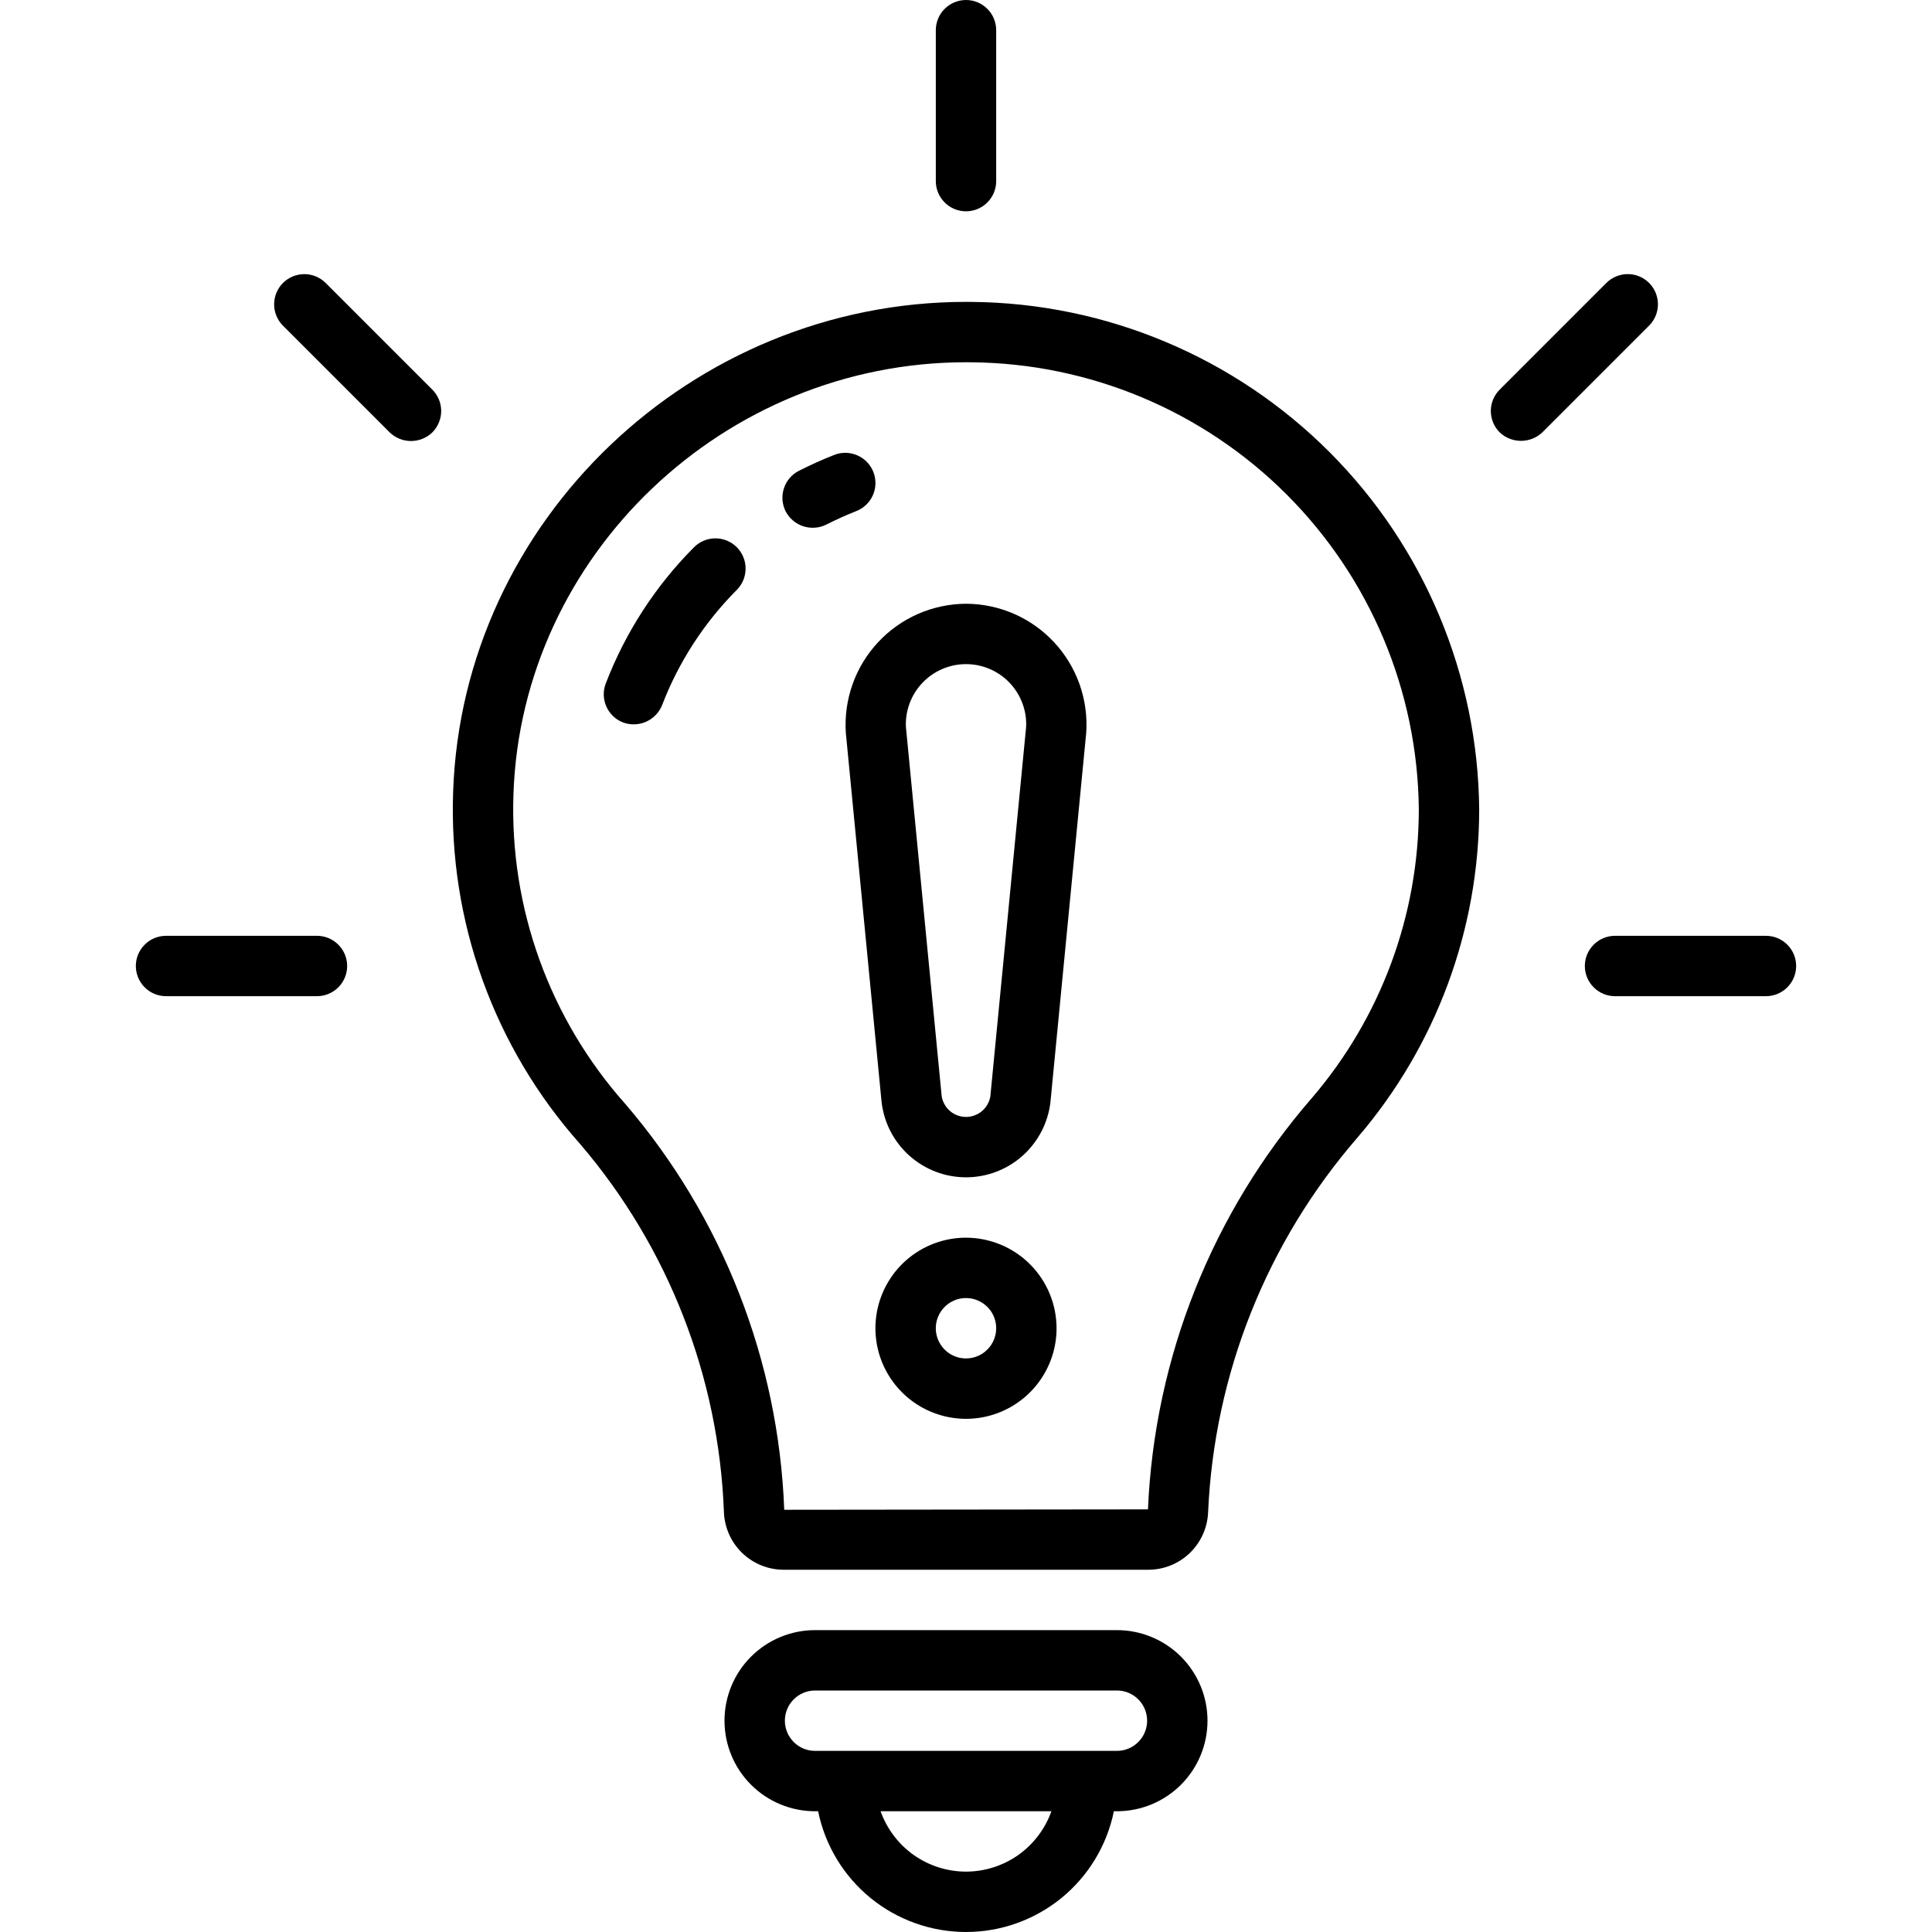
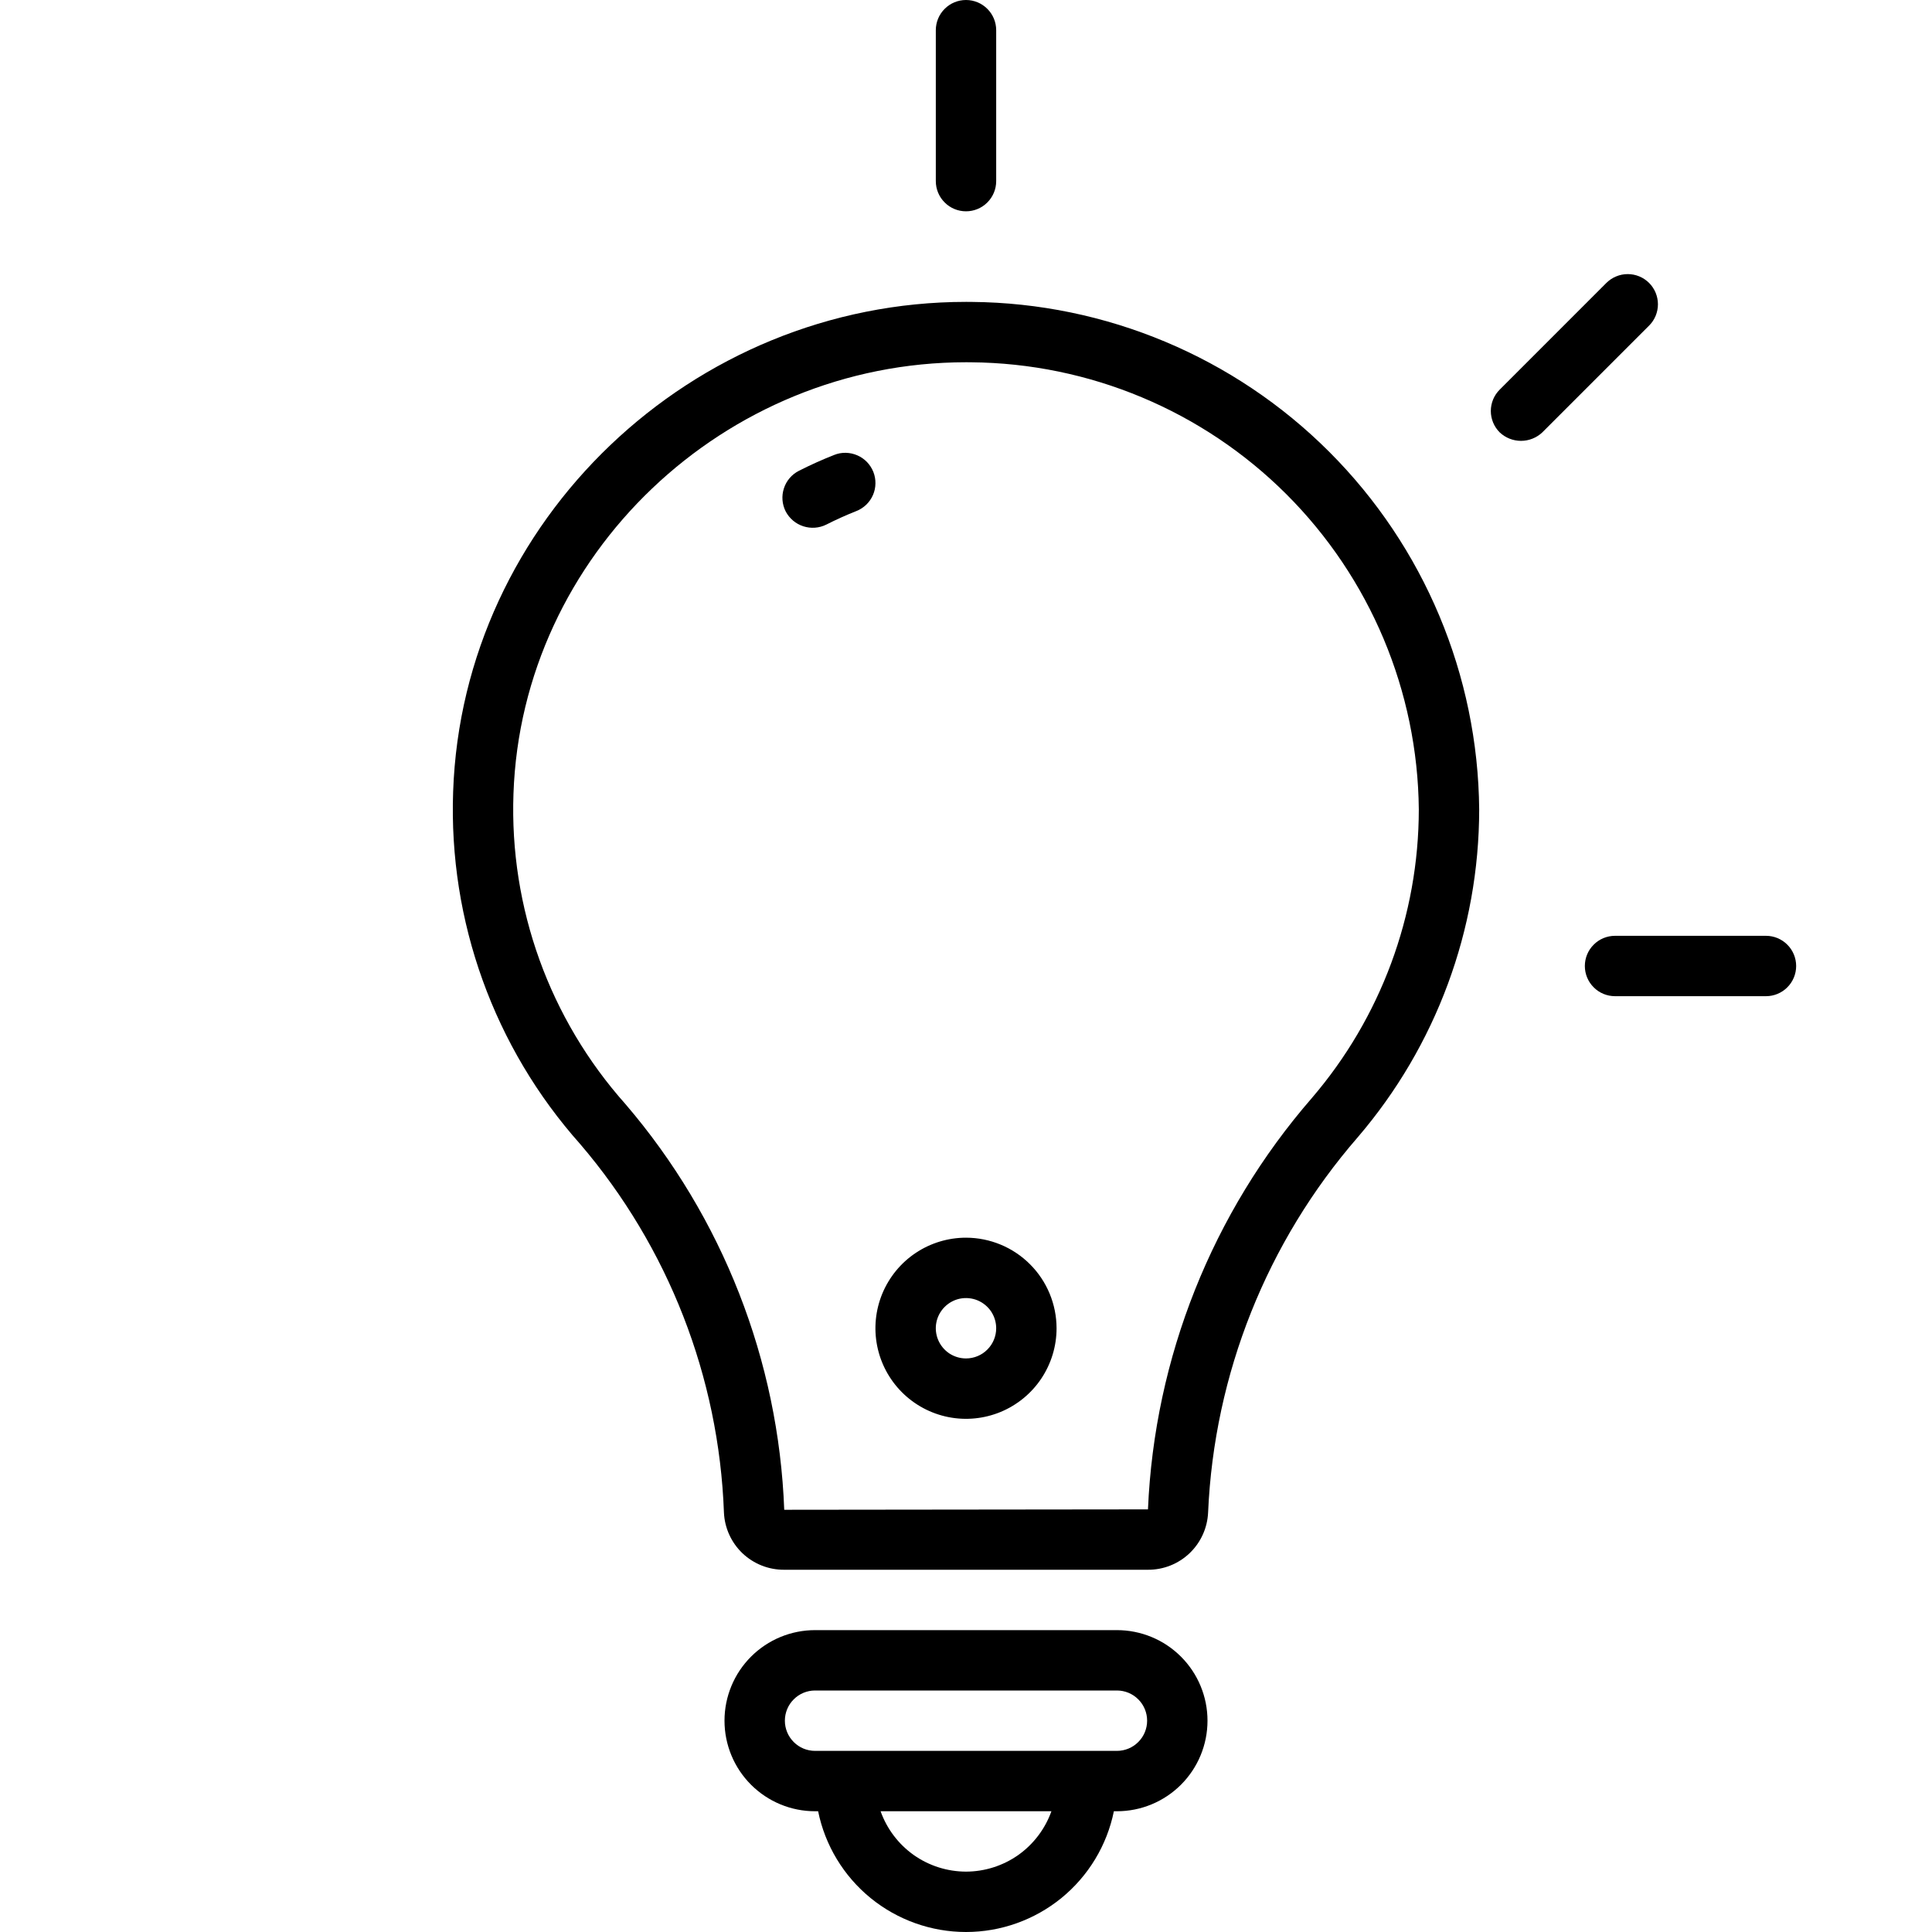
<svg xmlns="http://www.w3.org/2000/svg" width="48" height="48" viewBox="0 0 48 48" fill="none">
  <path d="M24.142 7.501C24.096 7.5 24.05 7.5 24.004 7.5C17.195 7.5 11.491 12.931 11.258 19.669C11.143 22.887 12.275 26.025 14.418 28.428C16.605 30.988 17.862 34.211 17.986 37.575C18.002 37.96 18.167 38.323 18.445 38.589C18.724 38.854 19.094 39.002 19.479 39H28.521C28.906 39.002 29.276 38.855 29.555 38.589C29.833 38.324 29.998 37.961 30.015 37.576C30.165 34.139 31.475 30.854 33.731 28.257C35.677 25.988 36.748 23.099 36.75 20.11C36.721 16.776 35.384 13.585 33.026 11.227C30.668 8.868 27.477 7.53 24.142 7.501ZM32.592 27.281C30.118 30.128 28.682 33.731 28.521 37.5L19.484 37.51C19.344 33.802 17.954 30.25 15.54 27.432C13.653 25.316 12.656 22.554 12.757 19.721C12.962 13.784 17.995 9 24.003 9C24.044 9 24.086 9 24.126 9.001C27.067 9.025 29.88 10.202 31.961 12.28C34.041 14.358 35.223 17.17 35.25 20.11C35.248 22.741 34.305 25.284 32.592 27.281Z" fill="black" />
-   <path d="M17.241 13.598C16.283 14.56 15.537 15.713 15.05 16.981C15.014 17.073 14.998 17.171 15 17.27C15.003 17.368 15.025 17.465 15.065 17.555C15.105 17.645 15.162 17.726 15.234 17.794C15.305 17.862 15.389 17.915 15.481 17.95C15.667 18.018 15.872 18.011 16.053 17.931C16.234 17.85 16.377 17.702 16.45 17.518C16.863 16.444 17.496 15.468 18.308 14.653C18.448 14.511 18.526 14.32 18.524 14.121C18.523 13.922 18.443 13.732 18.302 13.592C18.16 13.452 17.969 13.374 17.77 13.375C17.572 13.376 17.381 13.456 17.241 13.598Z" fill="black" />
  <path d="M21.698 11.724C21.661 11.633 21.608 11.549 21.539 11.478C21.471 11.408 21.389 11.351 21.298 11.312C21.208 11.273 21.111 11.252 21.012 11.25C20.914 11.248 20.816 11.266 20.725 11.303C20.427 11.42 20.132 11.553 19.849 11.697C19.671 11.787 19.537 11.944 19.476 12.133C19.414 12.323 19.43 12.528 19.52 12.706C19.612 12.881 19.769 13.014 19.957 13.075C20.146 13.136 20.351 13.122 20.528 13.034C20.77 12.911 21.022 12.798 21.276 12.697C21.368 12.661 21.451 12.607 21.522 12.539C21.593 12.47 21.649 12.389 21.689 12.298C21.728 12.208 21.749 12.111 21.75 12.012C21.752 11.914 21.734 11.816 21.698 11.724Z" fill="black" />
  <path d="M27.75 40.5H20.25C19.653 40.5 19.081 40.737 18.659 41.159C18.237 41.581 18 42.153 18 42.75C18 43.347 18.237 43.919 18.659 44.341C19.081 44.763 19.653 45 20.25 45H20.326C20.498 45.847 20.959 46.608 21.628 47.155C22.298 47.701 23.136 48 24 48C24.864 48 25.702 47.701 26.372 47.155C27.041 46.608 27.502 45.847 27.674 45H27.75C28.347 45 28.919 44.763 29.341 44.341C29.763 43.919 30 43.347 30 42.75C30 42.153 29.763 41.581 29.341 41.159C28.919 40.737 28.347 40.5 27.75 40.5ZM24 46.5C23.535 46.499 23.081 46.355 22.701 46.087C22.322 45.818 22.034 45.438 21.878 45H26.122C25.966 45.438 25.678 45.818 25.299 46.087C24.919 46.355 24.465 46.499 24 46.5ZM27.75 43.5H20.25C20.051 43.5 19.86 43.421 19.72 43.28C19.579 43.14 19.5 42.949 19.5 42.75C19.5 42.551 19.579 42.36 19.72 42.22C19.86 42.079 20.051 42 20.25 42H27.75C27.949 42 28.14 42.079 28.28 42.22C28.421 42.36 28.5 42.551 28.5 42.75C28.5 42.949 28.421 43.14 28.28 43.28C28.14 43.421 27.949 43.5 27.75 43.5Z" fill="black" />
  <path d="M24 5.25C24.199 5.25 24.39 5.171 24.53 5.03C24.671 4.89 24.75 4.699 24.75 4.5V0.75C24.75 0.551 24.671 0.36 24.53 0.22C24.39 0.079 24.199 0 24 0C23.801 0 23.61 0.079 23.47 0.22C23.329 0.36 23.25 0.551 23.25 0.75V4.5C23.25 4.699 23.329 4.89 23.47 5.03C23.61 5.171 23.801 5.25 24 5.25Z" fill="black" />
  <path d="M43.875 23.25H40.125C39.926 23.25 39.735 23.329 39.595 23.47C39.454 23.61 39.375 23.801 39.375 24C39.375 24.199 39.454 24.39 39.595 24.53C39.735 24.671 39.926 24.75 40.125 24.75H43.875C44.074 24.75 44.265 24.671 44.405 24.53C44.546 24.39 44.625 24.199 44.625 24C44.625 23.801 44.546 23.61 44.405 23.47C44.265 23.329 44.074 23.25 43.875 23.25Z" fill="black" />
-   <path d="M7.875 23.25H4.125C3.926 23.25 3.735 23.329 3.595 23.47C3.454 23.61 3.375 23.801 3.375 24C3.375 24.199 3.454 24.39 3.595 24.53C3.735 24.671 3.926 24.75 4.125 24.75H7.875C8.074 24.75 8.265 24.671 8.405 24.53C8.546 24.39 8.625 24.199 8.625 24C8.625 23.801 8.546 23.61 8.405 23.47C8.265 23.329 8.074 23.25 7.875 23.25Z" fill="black" />
  <path d="M40.971 7.029C40.901 6.96 40.819 6.904 40.728 6.867C40.637 6.829 40.539 6.81 40.441 6.81C40.342 6.81 40.245 6.829 40.154 6.867C40.063 6.904 39.98 6.96 39.91 7.029L37.259 9.681C37.189 9.751 37.134 9.833 37.096 9.924C37.059 10.015 37.039 10.113 37.039 10.211C37.039 10.31 37.059 10.407 37.096 10.498C37.134 10.589 37.189 10.672 37.259 10.742C37.402 10.877 37.592 10.953 37.789 10.953C37.986 10.953 38.176 10.877 38.319 10.742L40.971 8.09C41.041 8.02 41.096 7.938 41.134 7.847C41.171 7.756 41.191 7.658 41.191 7.56C41.191 7.461 41.171 7.364 41.134 7.273C41.096 7.182 41.041 7.099 40.971 7.029Z" fill="black" />
-   <path d="M8.09 7.029C7.949 6.889 7.758 6.81 7.56 6.811C7.361 6.811 7.171 6.89 7.03 7.03C6.89 7.171 6.811 7.361 6.811 7.56C6.81 7.758 6.889 7.949 7.029 8.09L9.681 10.742C9.823 10.88 10.013 10.957 10.211 10.957C10.409 10.957 10.6 10.88 10.742 10.742C10.811 10.672 10.866 10.589 10.904 10.498C10.942 10.407 10.961 10.31 10.961 10.211C10.961 10.113 10.942 10.015 10.904 9.924C10.866 9.833 10.811 9.751 10.742 9.681L8.09 7.029Z" fill="black" />
-   <path d="M24.001 15C23.59 15.002 23.185 15.088 22.809 15.252C22.433 15.417 22.095 15.656 21.816 15.956C21.536 16.256 21.32 16.61 21.183 16.997C21.045 17.383 20.988 17.793 21.014 18.203L21.903 27.382C21.963 27.896 22.209 28.371 22.596 28.715C22.983 29.06 23.483 29.25 24 29.25C24.518 29.25 25.018 29.06 25.405 28.715C25.791 28.371 26.038 27.896 26.098 27.382C26.098 27.382 26.987 18.206 26.987 18.203C27.014 17.793 26.957 17.382 26.82 16.996C26.682 16.609 26.467 16.255 26.187 15.955C25.907 15.655 25.569 15.415 25.193 15.251C24.817 15.087 24.411 15.001 24.001 15ZM24.605 27.238C24.581 27.381 24.507 27.511 24.397 27.605C24.286 27.698 24.146 27.75 24.001 27.75C23.855 27.75 23.715 27.698 23.604 27.605C23.494 27.511 23.42 27.381 23.396 27.238C23.396 27.238 22.508 18.064 22.507 18.058C22.498 17.856 22.531 17.655 22.602 17.467C22.673 17.278 22.782 17.106 22.922 16.96C23.061 16.815 23.229 16.699 23.414 16.62C23.599 16.541 23.799 16.5 24.001 16.5C24.202 16.5 24.402 16.541 24.587 16.62C24.773 16.699 24.94 16.815 25.08 16.96C25.219 17.106 25.328 17.278 25.399 17.467C25.471 17.655 25.503 17.856 25.494 18.058L24.605 27.238Z" fill="black" />
  <path d="M24 30.75C23.555 30.75 23.12 30.882 22.75 31.129C22.38 31.376 22.092 31.728 21.921 32.139C21.751 32.55 21.706 33.002 21.793 33.439C21.88 33.875 22.094 34.276 22.409 34.591C22.724 34.906 23.125 35.12 23.561 35.207C23.997 35.294 24.45 35.249 24.861 35.079C25.272 34.908 25.624 34.62 25.871 34.25C26.118 33.88 26.25 33.445 26.25 33C26.249 32.404 26.012 31.831 25.59 31.41C25.169 30.988 24.596 30.751 24 30.75ZM24 33.75C23.852 33.75 23.707 33.706 23.583 33.624C23.46 33.541 23.364 33.424 23.307 33.287C23.25 33.15 23.235 32.999 23.264 32.854C23.293 32.708 23.365 32.575 23.47 32.47C23.575 32.365 23.708 32.293 23.854 32.264C23.999 32.236 24.15 32.25 24.287 32.307C24.424 32.364 24.541 32.46 24.624 32.583C24.706 32.707 24.75 32.852 24.75 33C24.75 33.199 24.671 33.389 24.53 33.53C24.39 33.671 24.199 33.75 24 33.75Z" fill="black" />
</svg>